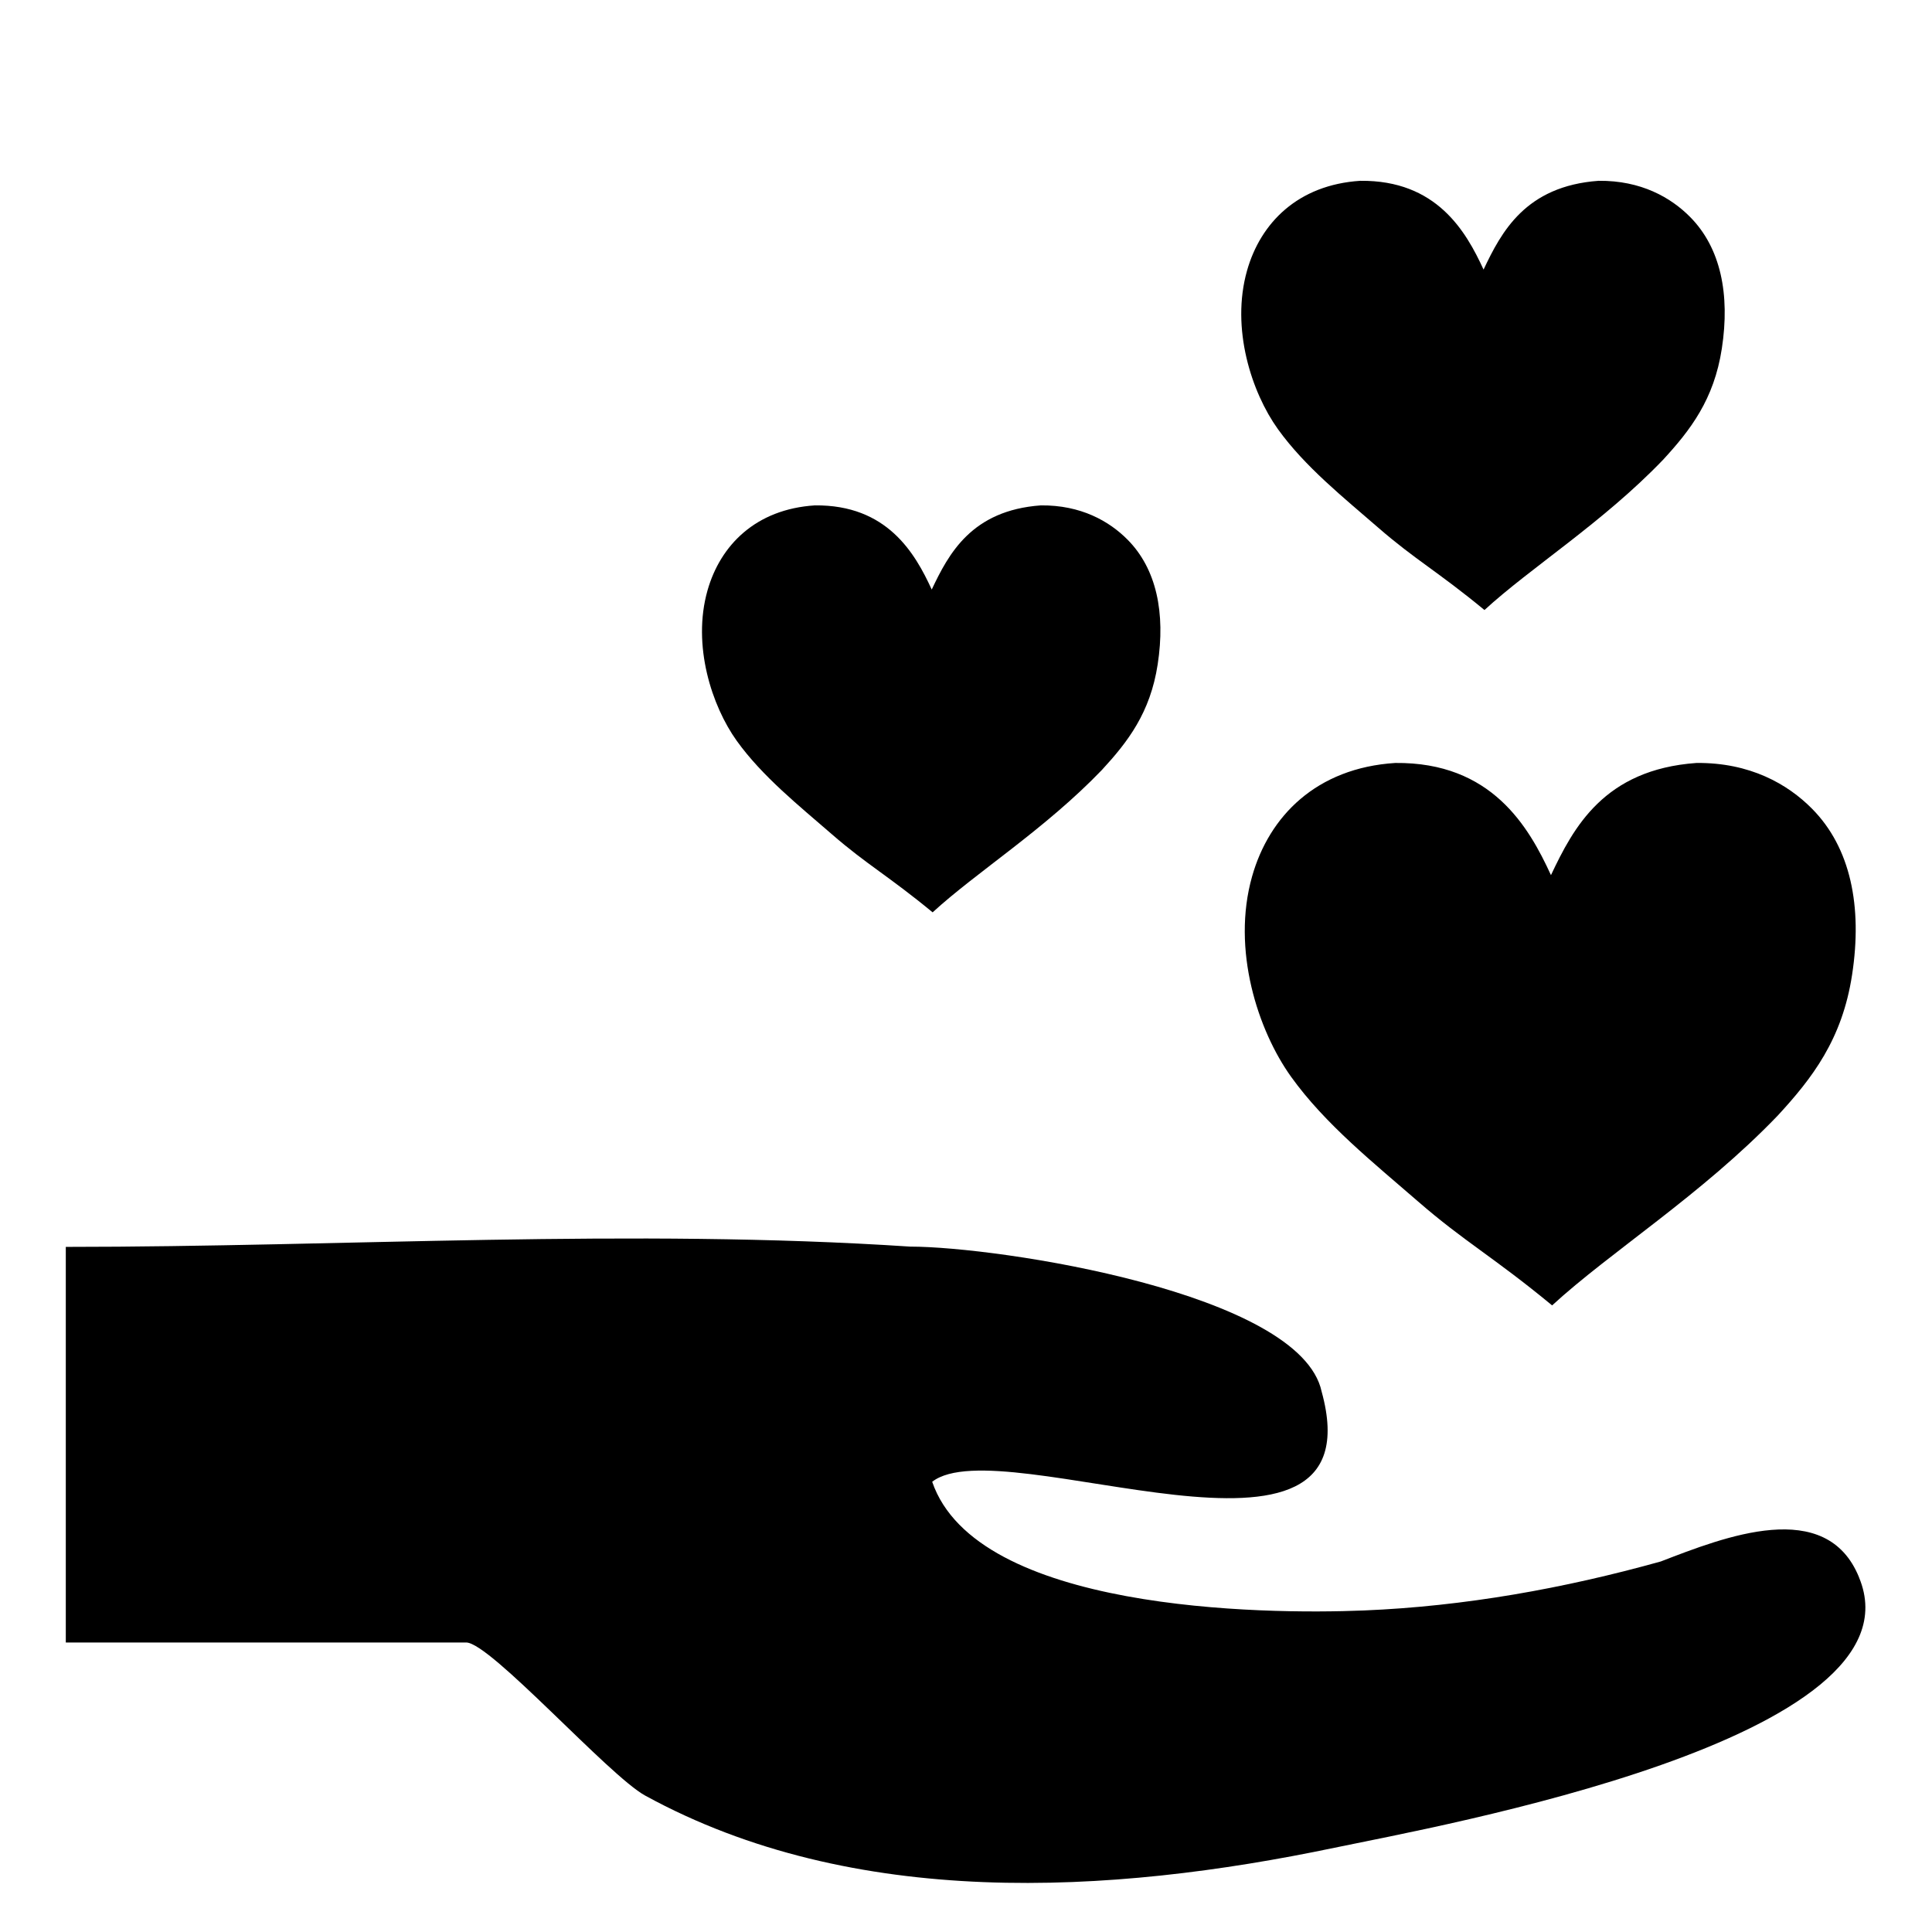
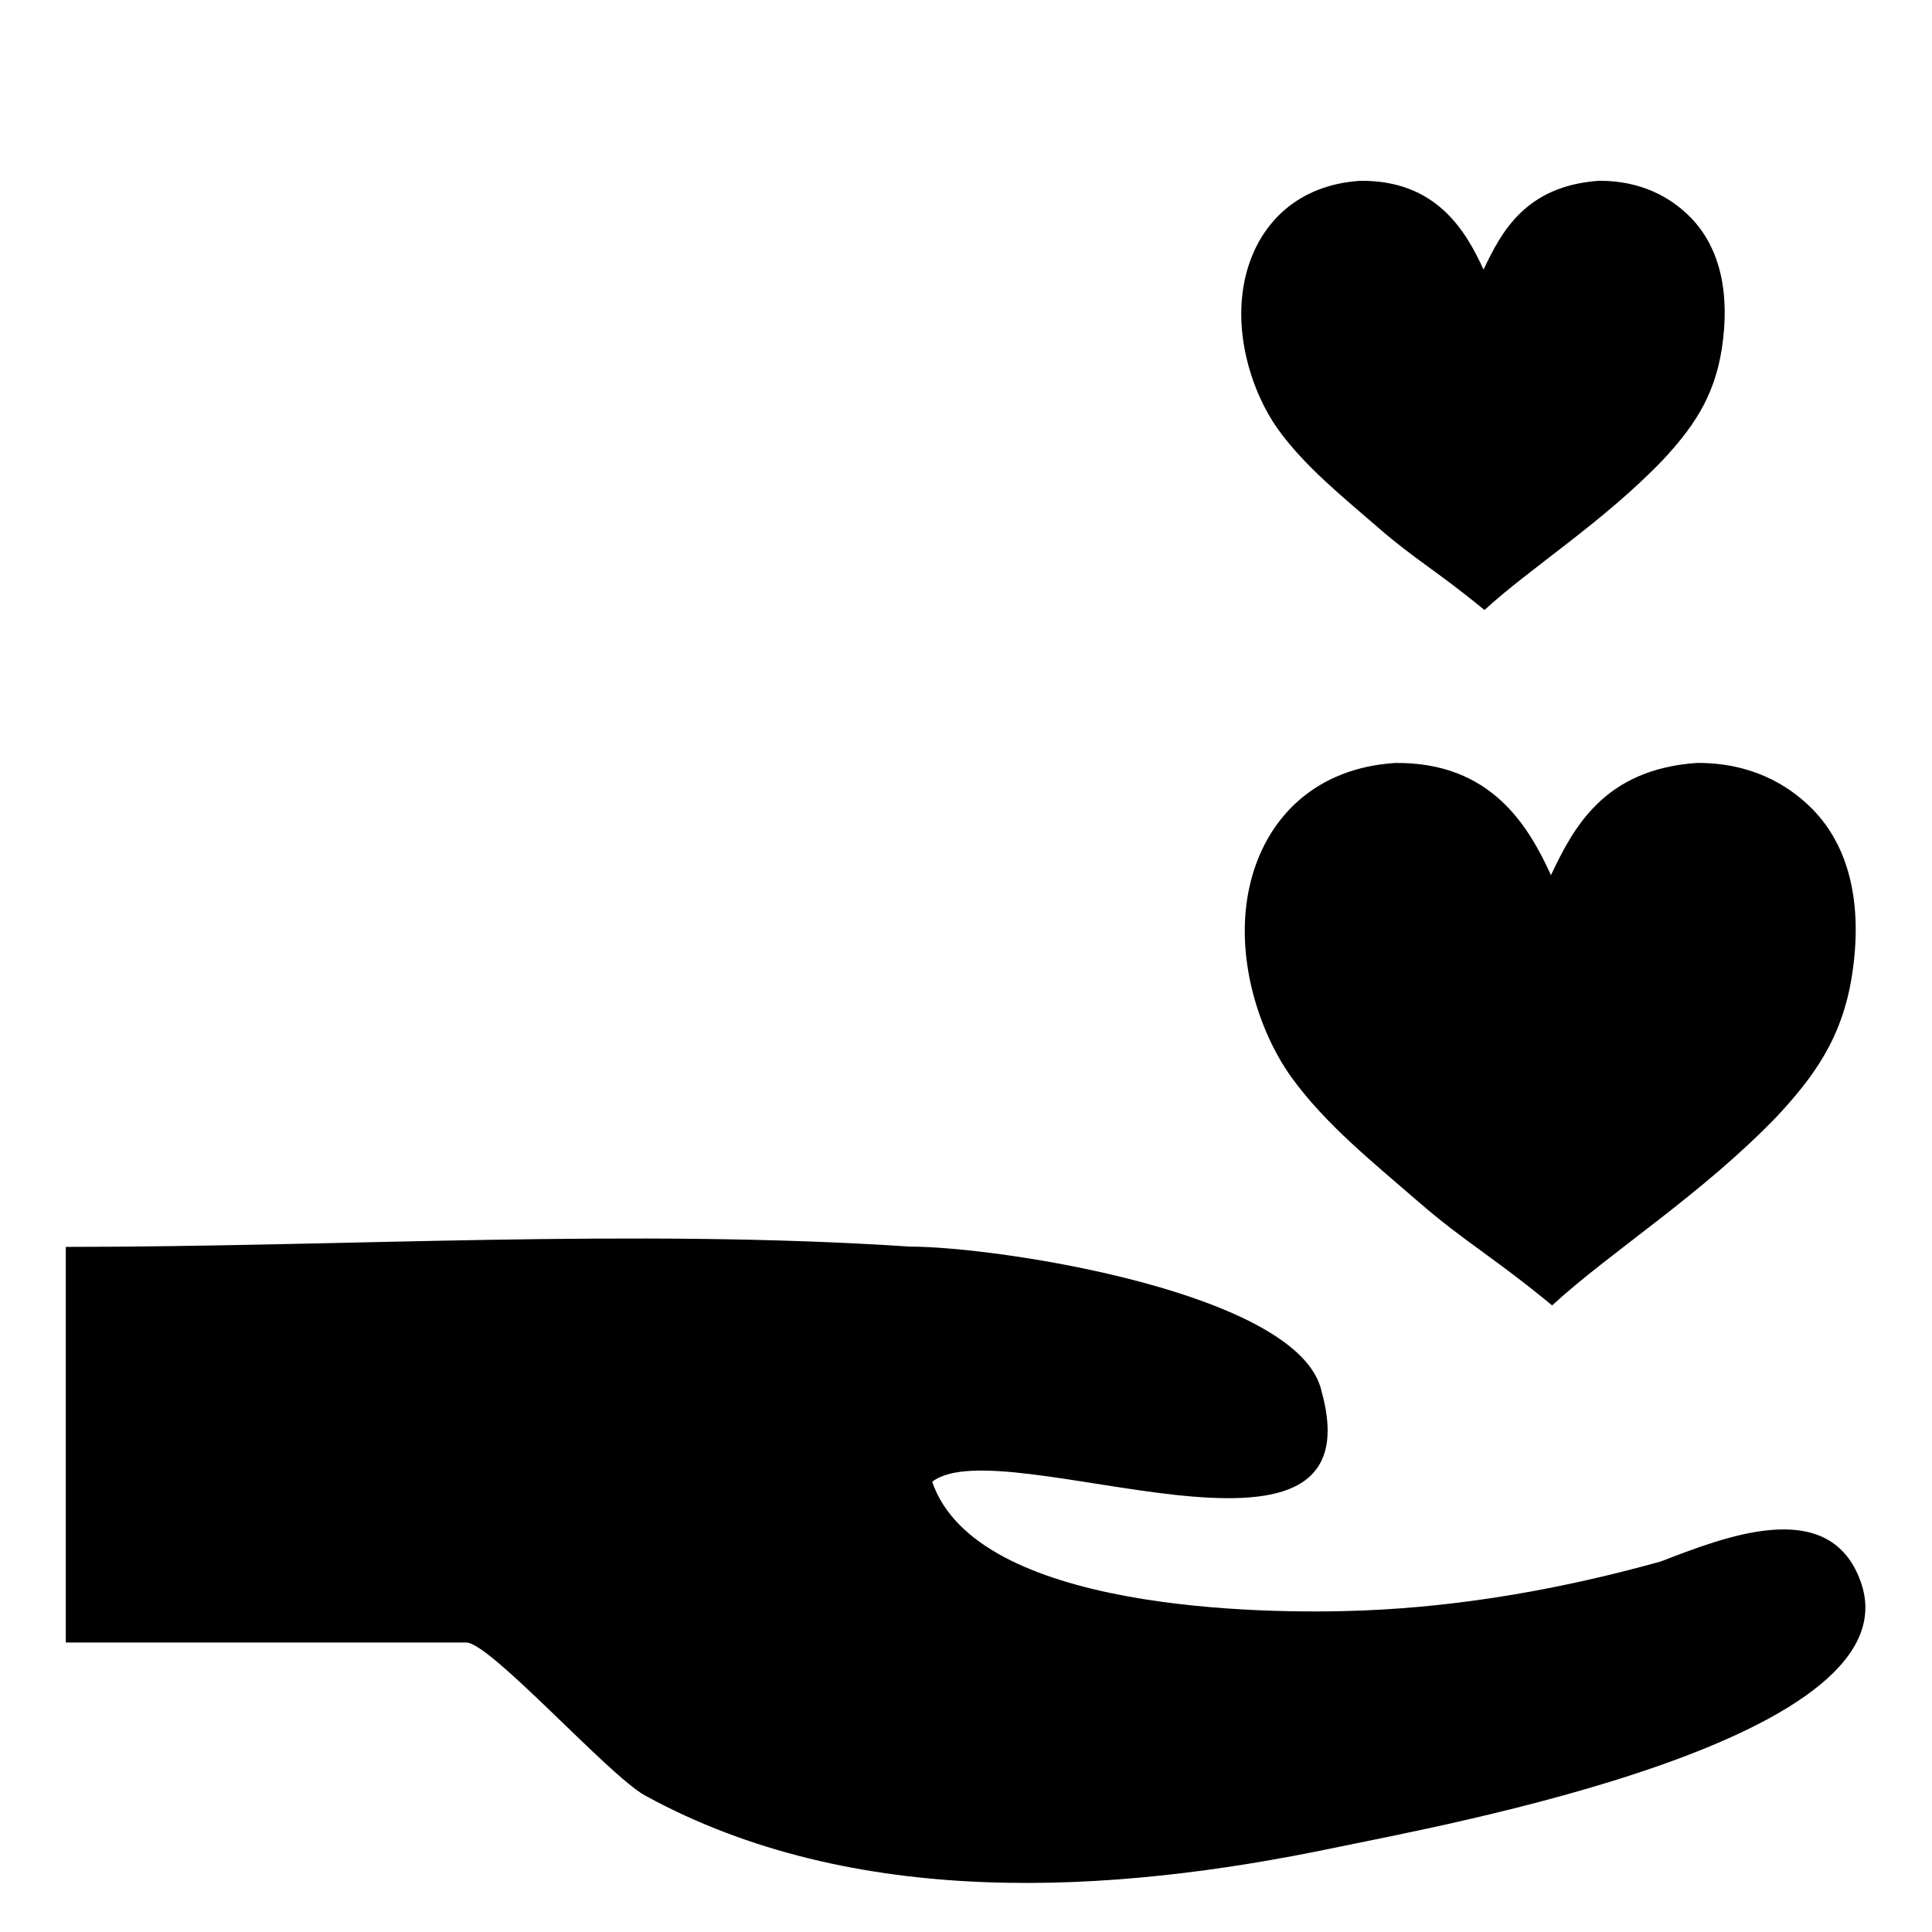
<svg xmlns="http://www.w3.org/2000/svg" fill="#000000" width="800px" height="800px" version="1.1" viewBox="144 144 512 512">
  <g>
    <path d="m636.68 562.05c-0.418-1.008-0.617-1.477-0.688-1.652 0.098 0.246 0.391 0.926 0.684 1.641-8.668-21.449-35.699-10.723-52.551-4.234-25.633 7.152-52.047 11.887-78.656 12.984-27.129 1.117-102.7 0.117-114.43-34.105 18.535-14.461 118.52 31.664 103.21-23.898-5.598-26.219-85.77-38.422-109.03-38.422-73.883-4.879-149.71 0.074-223.78 0.074v104.84h106.11c6.371 0 37.781 35.285 47.422 40.566 55.215 30.242 123.07 26.312 182.69 13.828 27.504-5.75 156.82-28.832 139.01-71.621 0.629 1.516 1.262 3.031 0 0z" />
    <path d="m624.22 358.33c-6.484-6.555-16.48-12.277-30.648-12.137-24.516 1.754-32.59 17.141-38.551 29.727-5.894-12.836-15.738-29.992-41.27-29.727-20.902 1.336-33.398 14.086-37.926 30.043-5.523 19.453 1.574 40.898 10.316 53.102 9.027 12.598 22.152 23.059 33.68 33.082 12.238 10.633 19.973 14.699 35.508 27.523 15.406-14.172 39.629-29.309 59.77-50.281 9.137-9.906 17.113-20.199 19.723-37.328 2.785-18.129-0.395-33.695-10.602-44.004z" />
    <path d="m591.92 201.52c-5.129-5.188-13.043-9.715-24.254-9.605-19.398 1.391-25.789 13.566-30.508 23.527-4.668-10.156-12.453-23.734-32.66-23.527-16.539 1.059-26.43 11.148-30.012 23.773-4.371 15.395 1.246 32.363 8.164 42.02 7.144 9.965 17.531 18.246 26.652 26.176 9.684 8.418 15.805 11.633 28.098 21.781 12.191-11.211 31.359-23.195 47.301-39.789 7.231-7.84 13.543-15.984 15.609-29.535 2.199-14.34-0.312-26.66-8.391-34.82z" />
-     <path d="m442.84 287.04c-4.867-4.918-12.367-9.211-22.996-9.109-18.395 1.316-24.453 12.863-28.926 22.305-4.422-9.633-11.809-22.504-30.965-22.305-15.688 1.004-25.059 10.57-28.457 22.539-4.144 14.598 1.184 30.688 7.742 39.844 6.773 9.449 16.621 17.301 25.273 24.82 9.184 7.981 14.984 11.027 26.645 20.648 11.559-10.629 29.73-21.992 44.844-37.723 6.859-7.434 12.84-15.156 14.801-28.008 2.086-13.594-0.297-25.273-7.961-33.012z" />
  </g>
</svg>